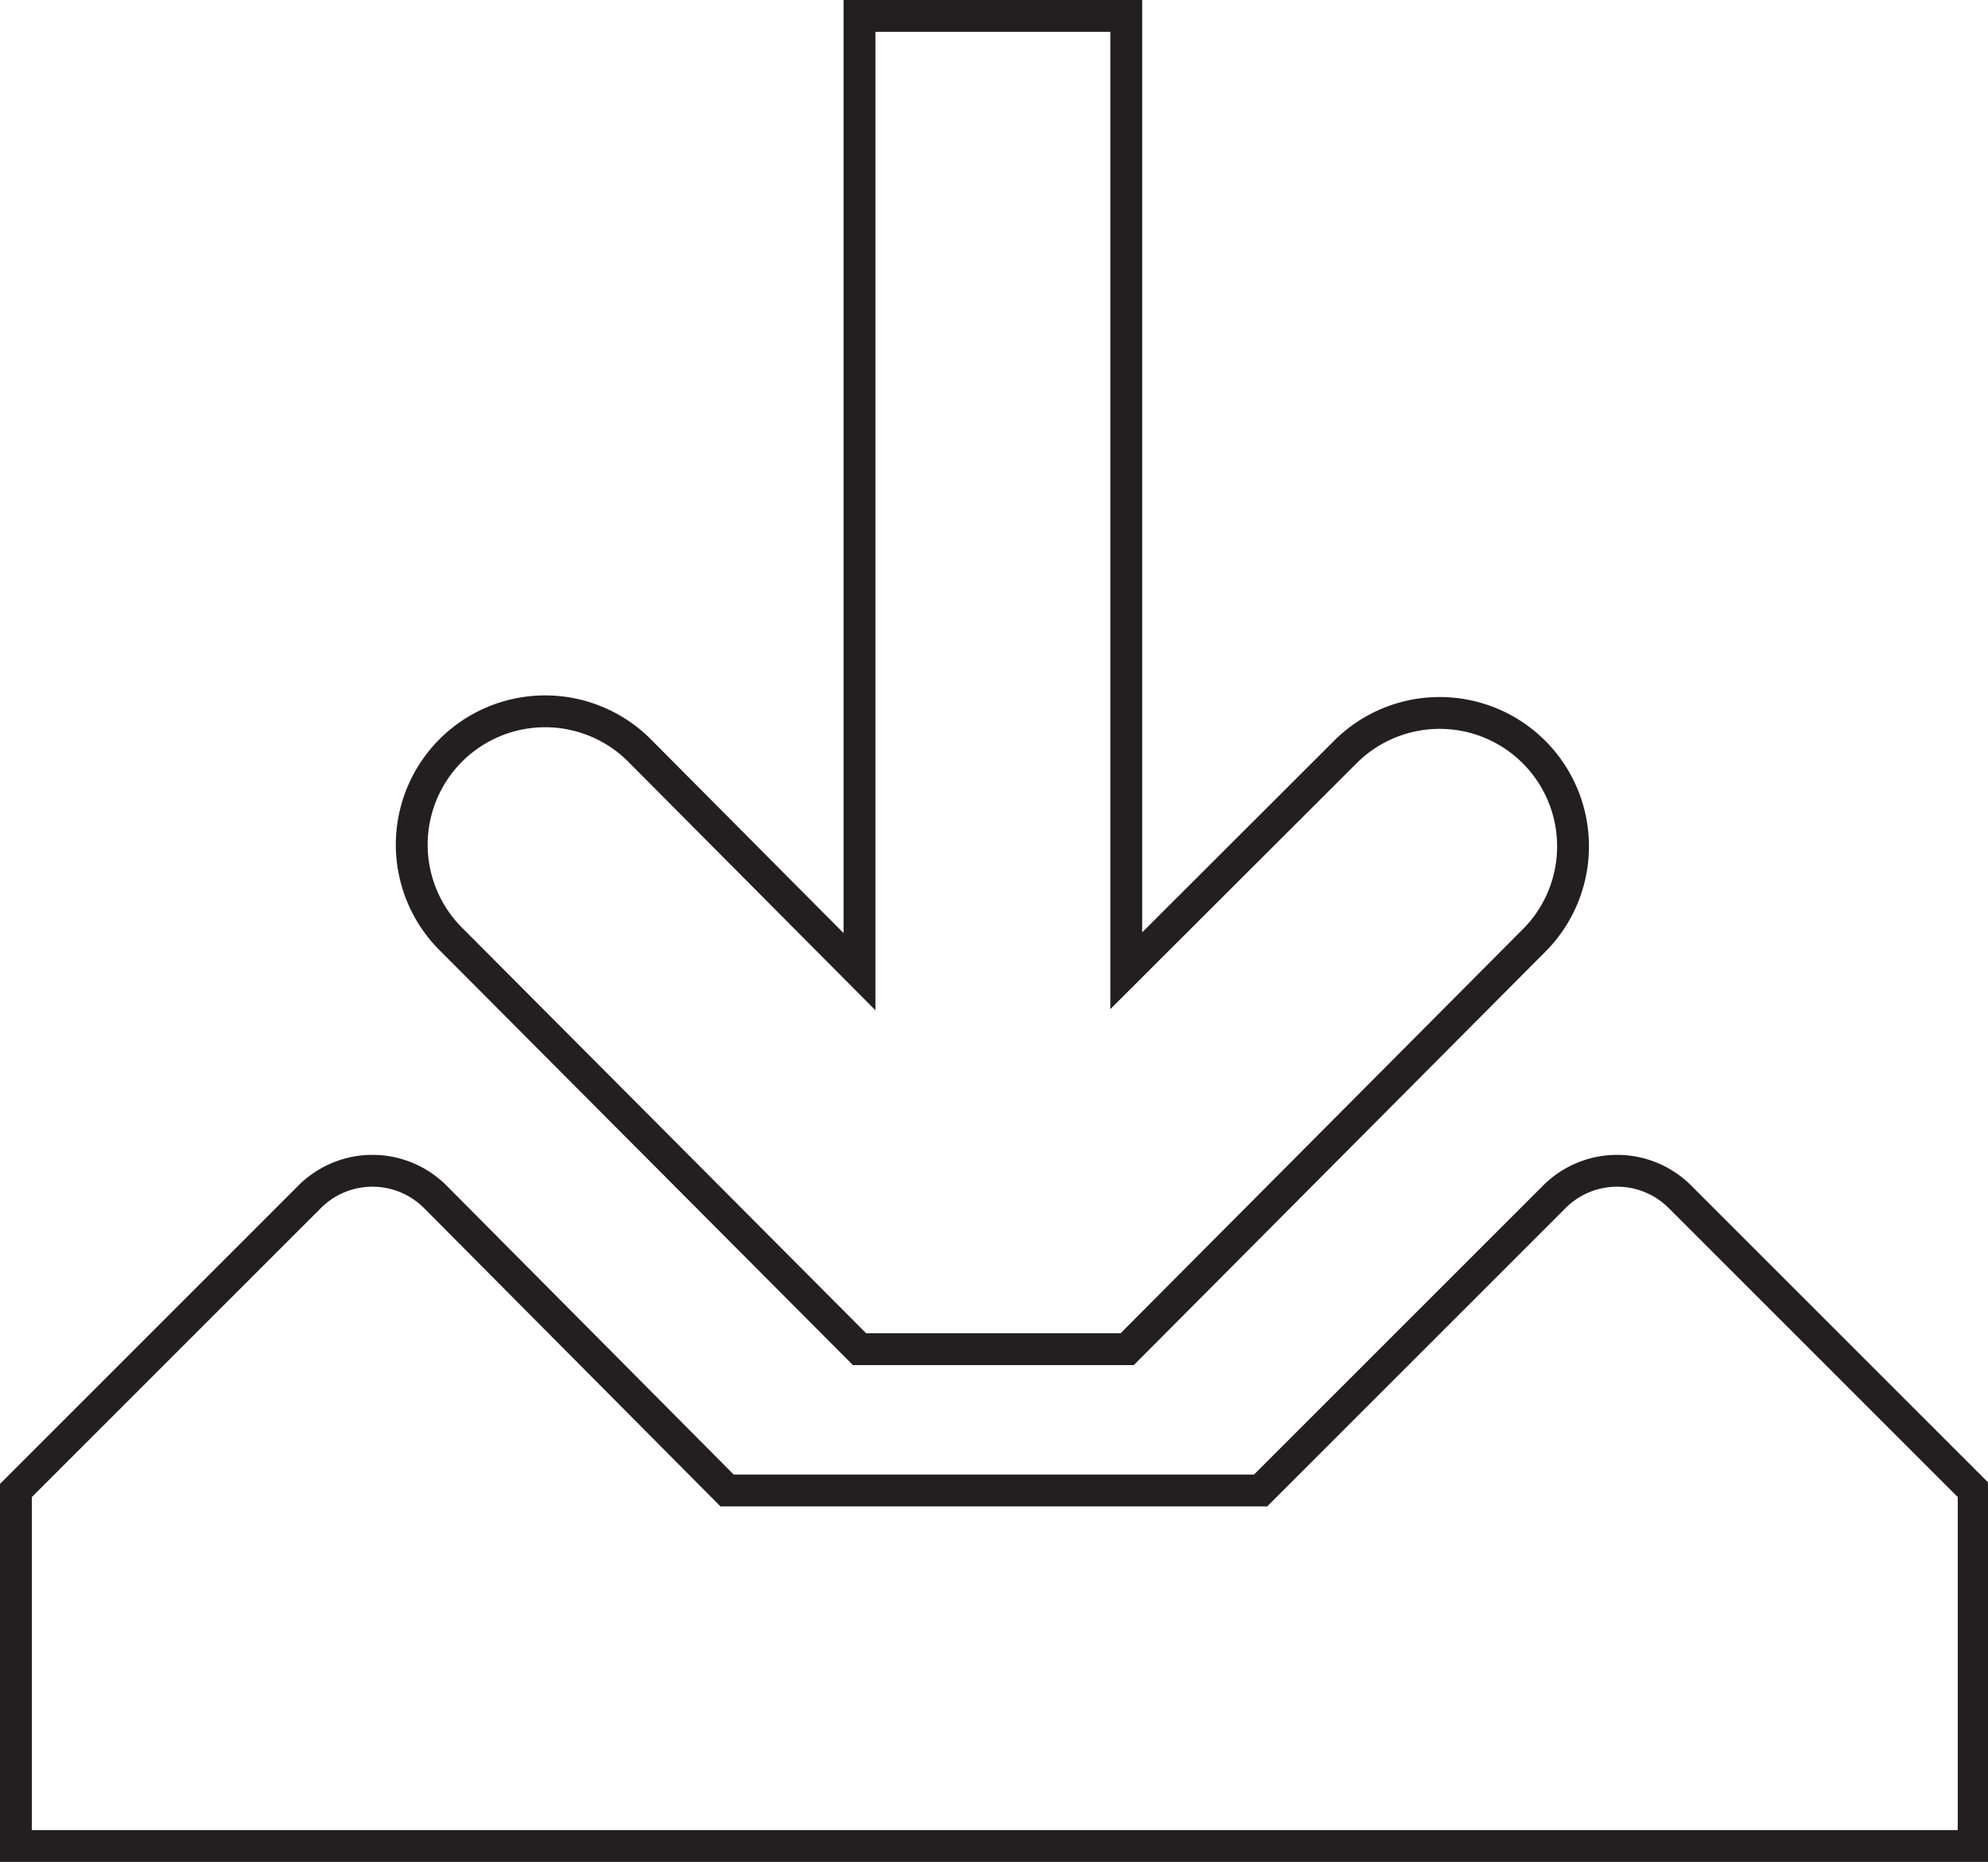
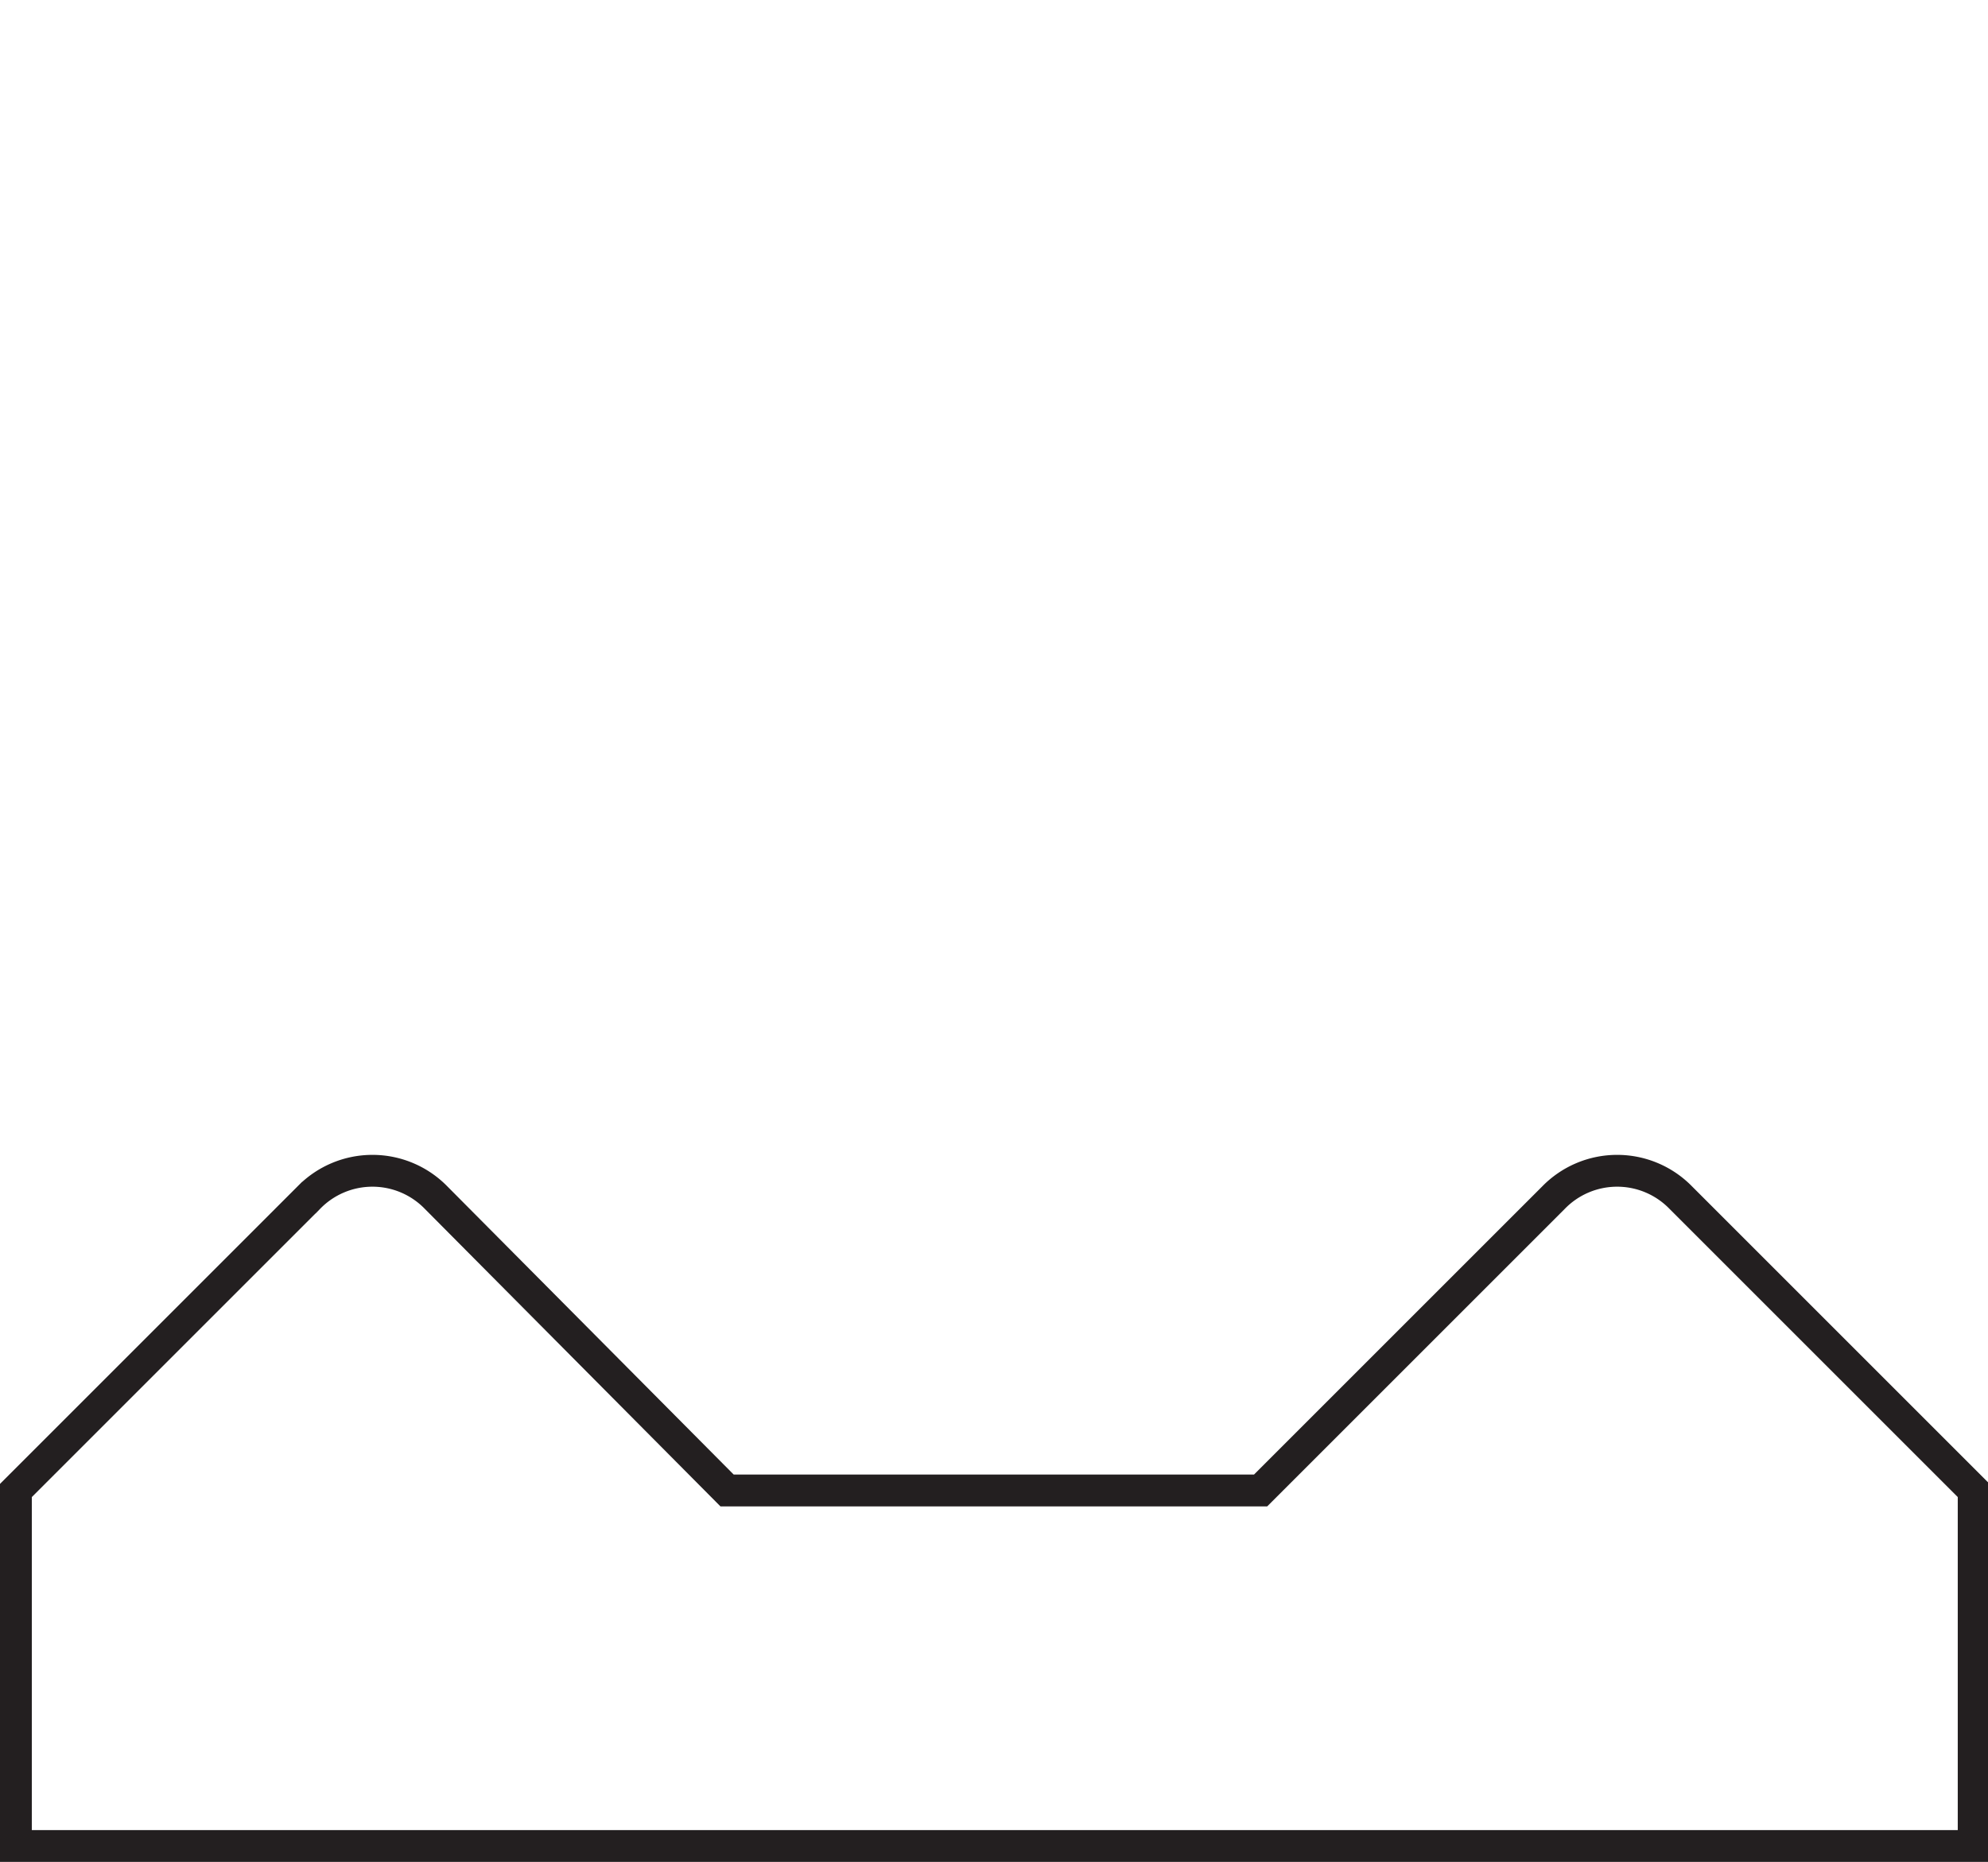
<svg xmlns="http://www.w3.org/2000/svg" viewBox="0 0 62.45 58.5">
  <g fill="none" stroke="#231f20" stroke-miterlimit="10">
    <path d="m22.84 46.83h16.76l9.2-9.2a2.79 2.79 0 0 1 4 0l9.2 9.2v11.17h-61.5v-11.17l9.2-9.2a2.79 2.79 0 0 1 4 0z" />
-     <path d="m27 30.52v-30.02h8.38v30l6.92-6.91a4.19 4.19 0 0 1 5.93 5.92l-12.82 12.88h-8.41l-12.8-12.85a4.19 4.19 0 1 1 5.93-5.92l6.87 6.91z" />
  </g>
</svg>